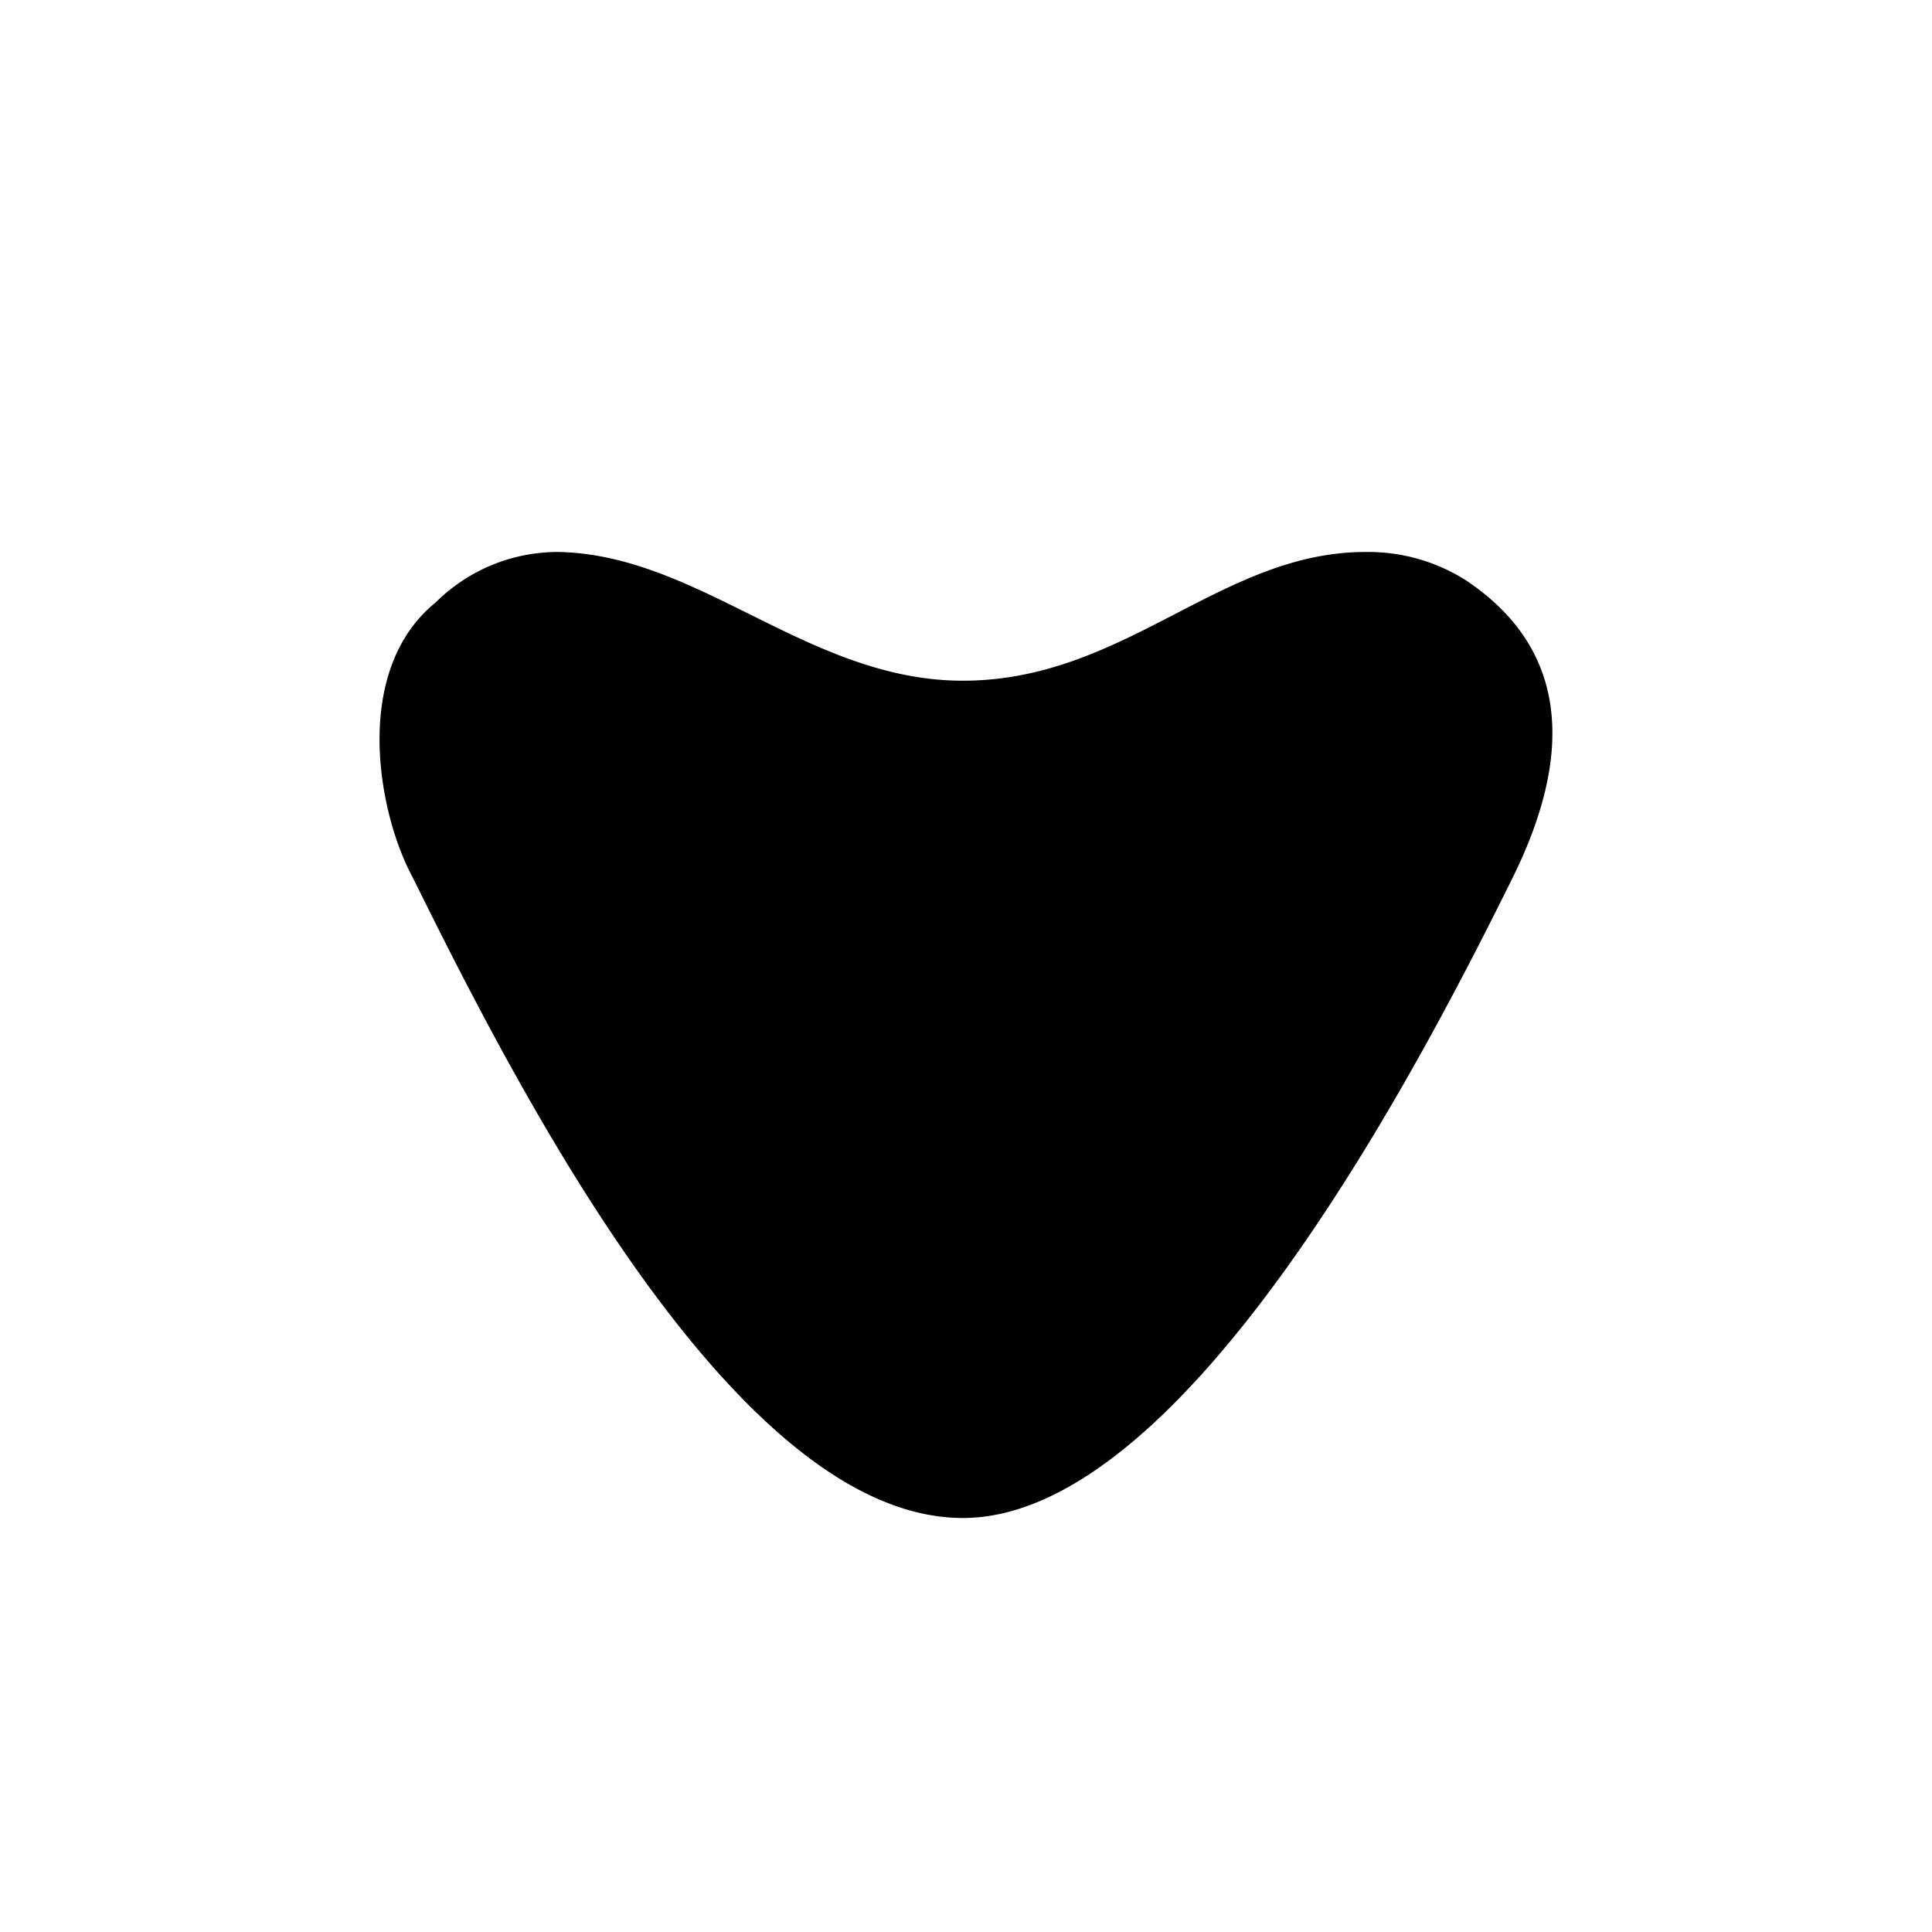
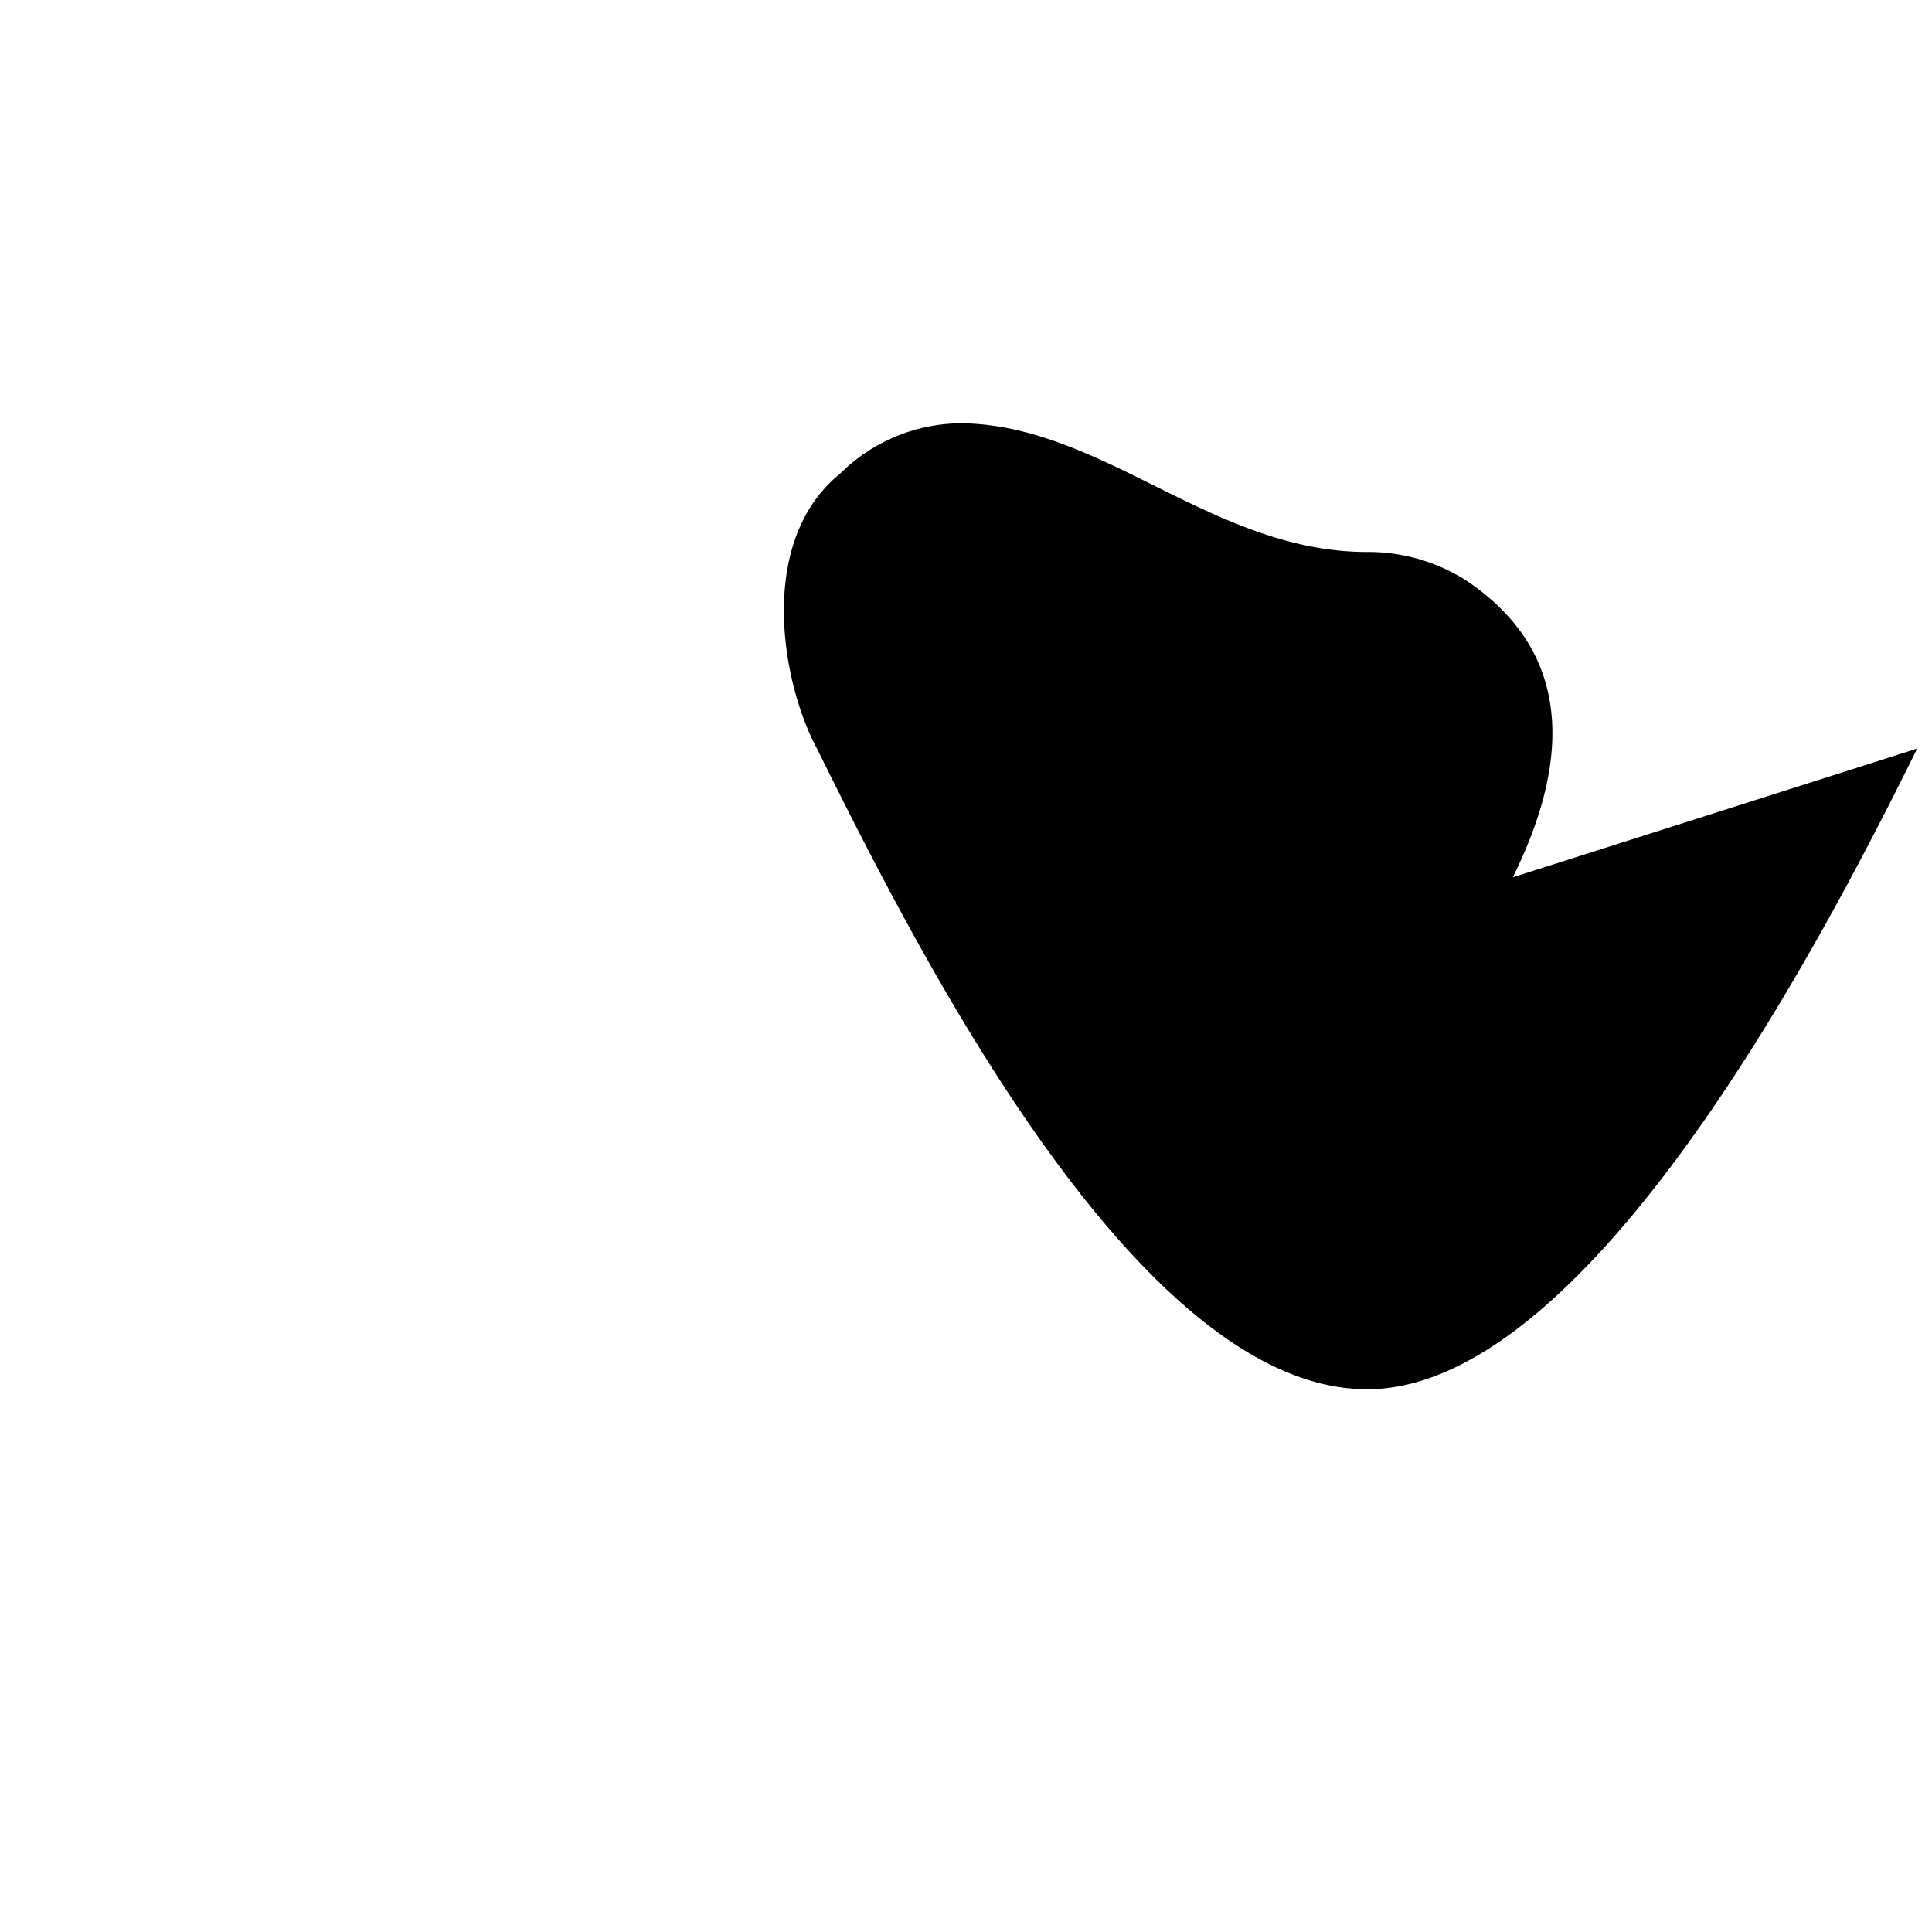
<svg xmlns="http://www.w3.org/2000/svg" width="800" height="800" viewBox="0 0 24 24">
-   <path fill="currentColor" d="M18.793 10.898c1.046-2.117.214-3.15-.57-3.681a2.26 2.26 0 0 0-1.239-.36c-1.813-.013-3 1.599-5.023 1.599c-1.91 0-3.27-1.565-5.022-1.599a2.15 2.15 0 0 0-1.526.626c-1.046.848-.72 2.618-.287 3.415c1.307 2.645 4.02 7.959 6.835 7.959s5.786-5.846 6.832-7.959" />
+   <path fill="currentColor" d="M18.793 10.898c1.046-2.117.214-3.15-.57-3.681a2.26 2.26 0 0 0-1.239-.36c-1.91 0-3.27-1.565-5.022-1.599a2.15 2.15 0 0 0-1.526.626c-1.046.848-.72 2.618-.287 3.415c1.307 2.645 4.02 7.959 6.835 7.959s5.786-5.846 6.832-7.959" />
</svg>